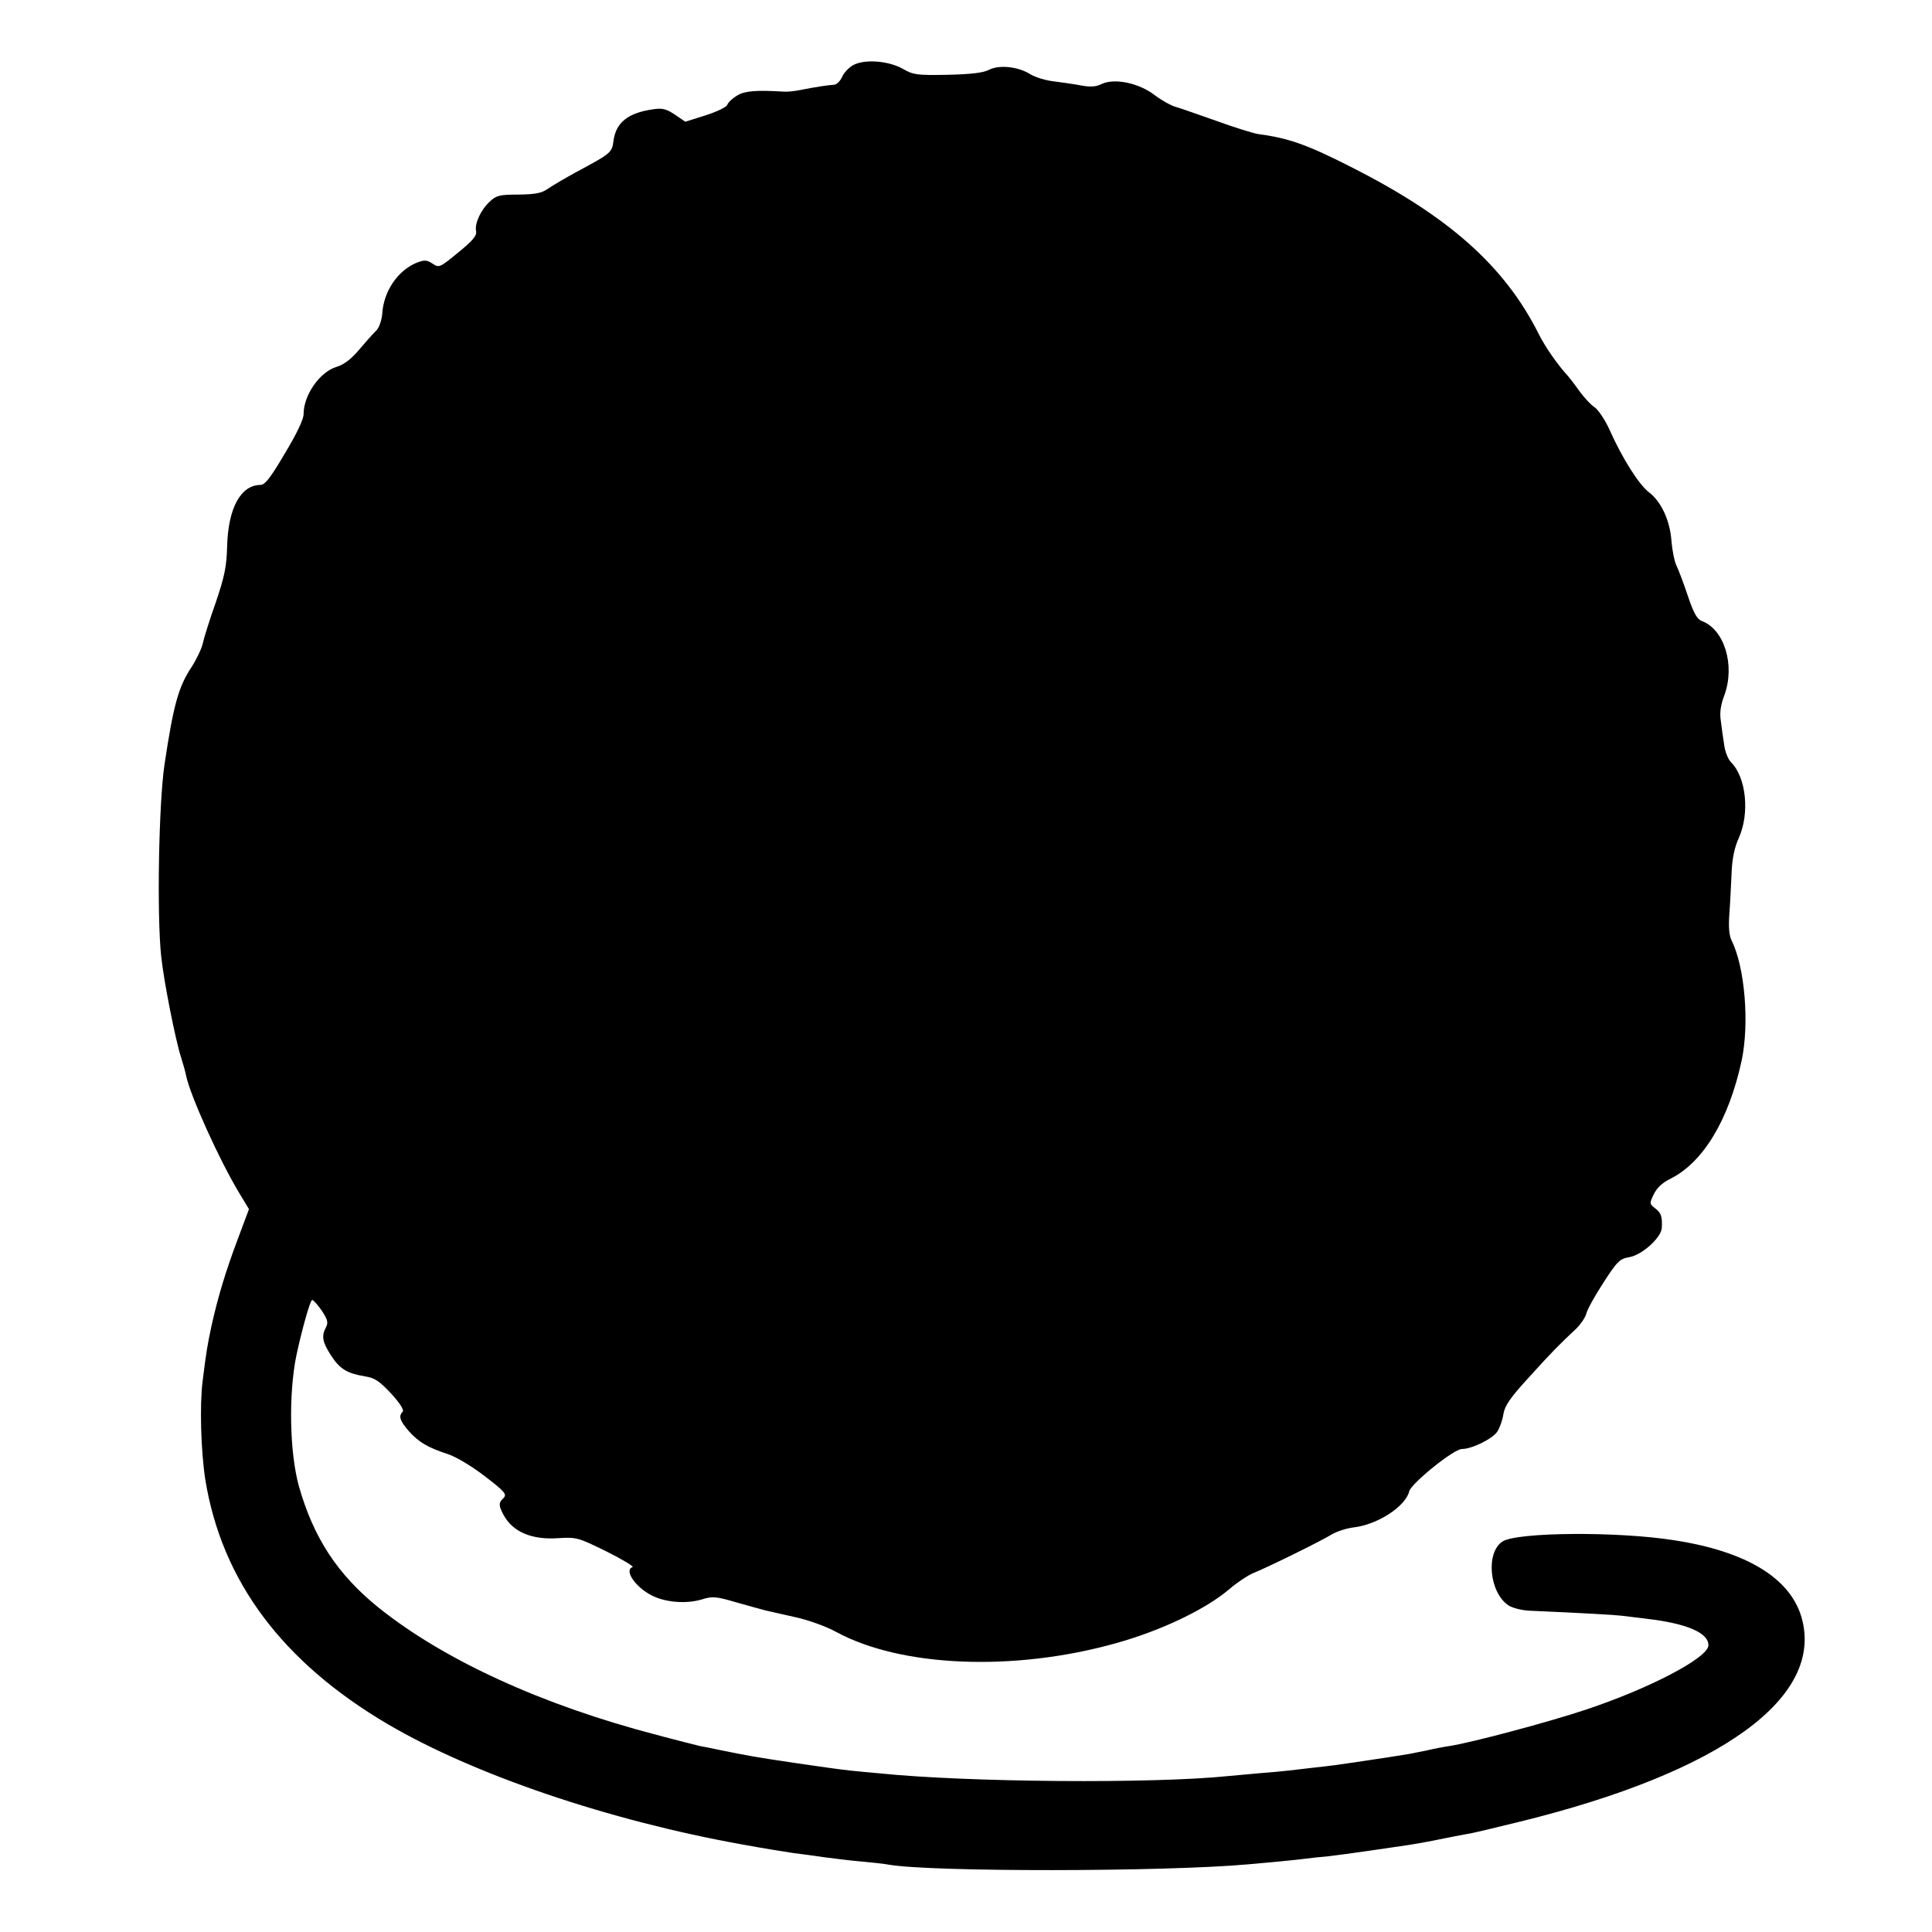
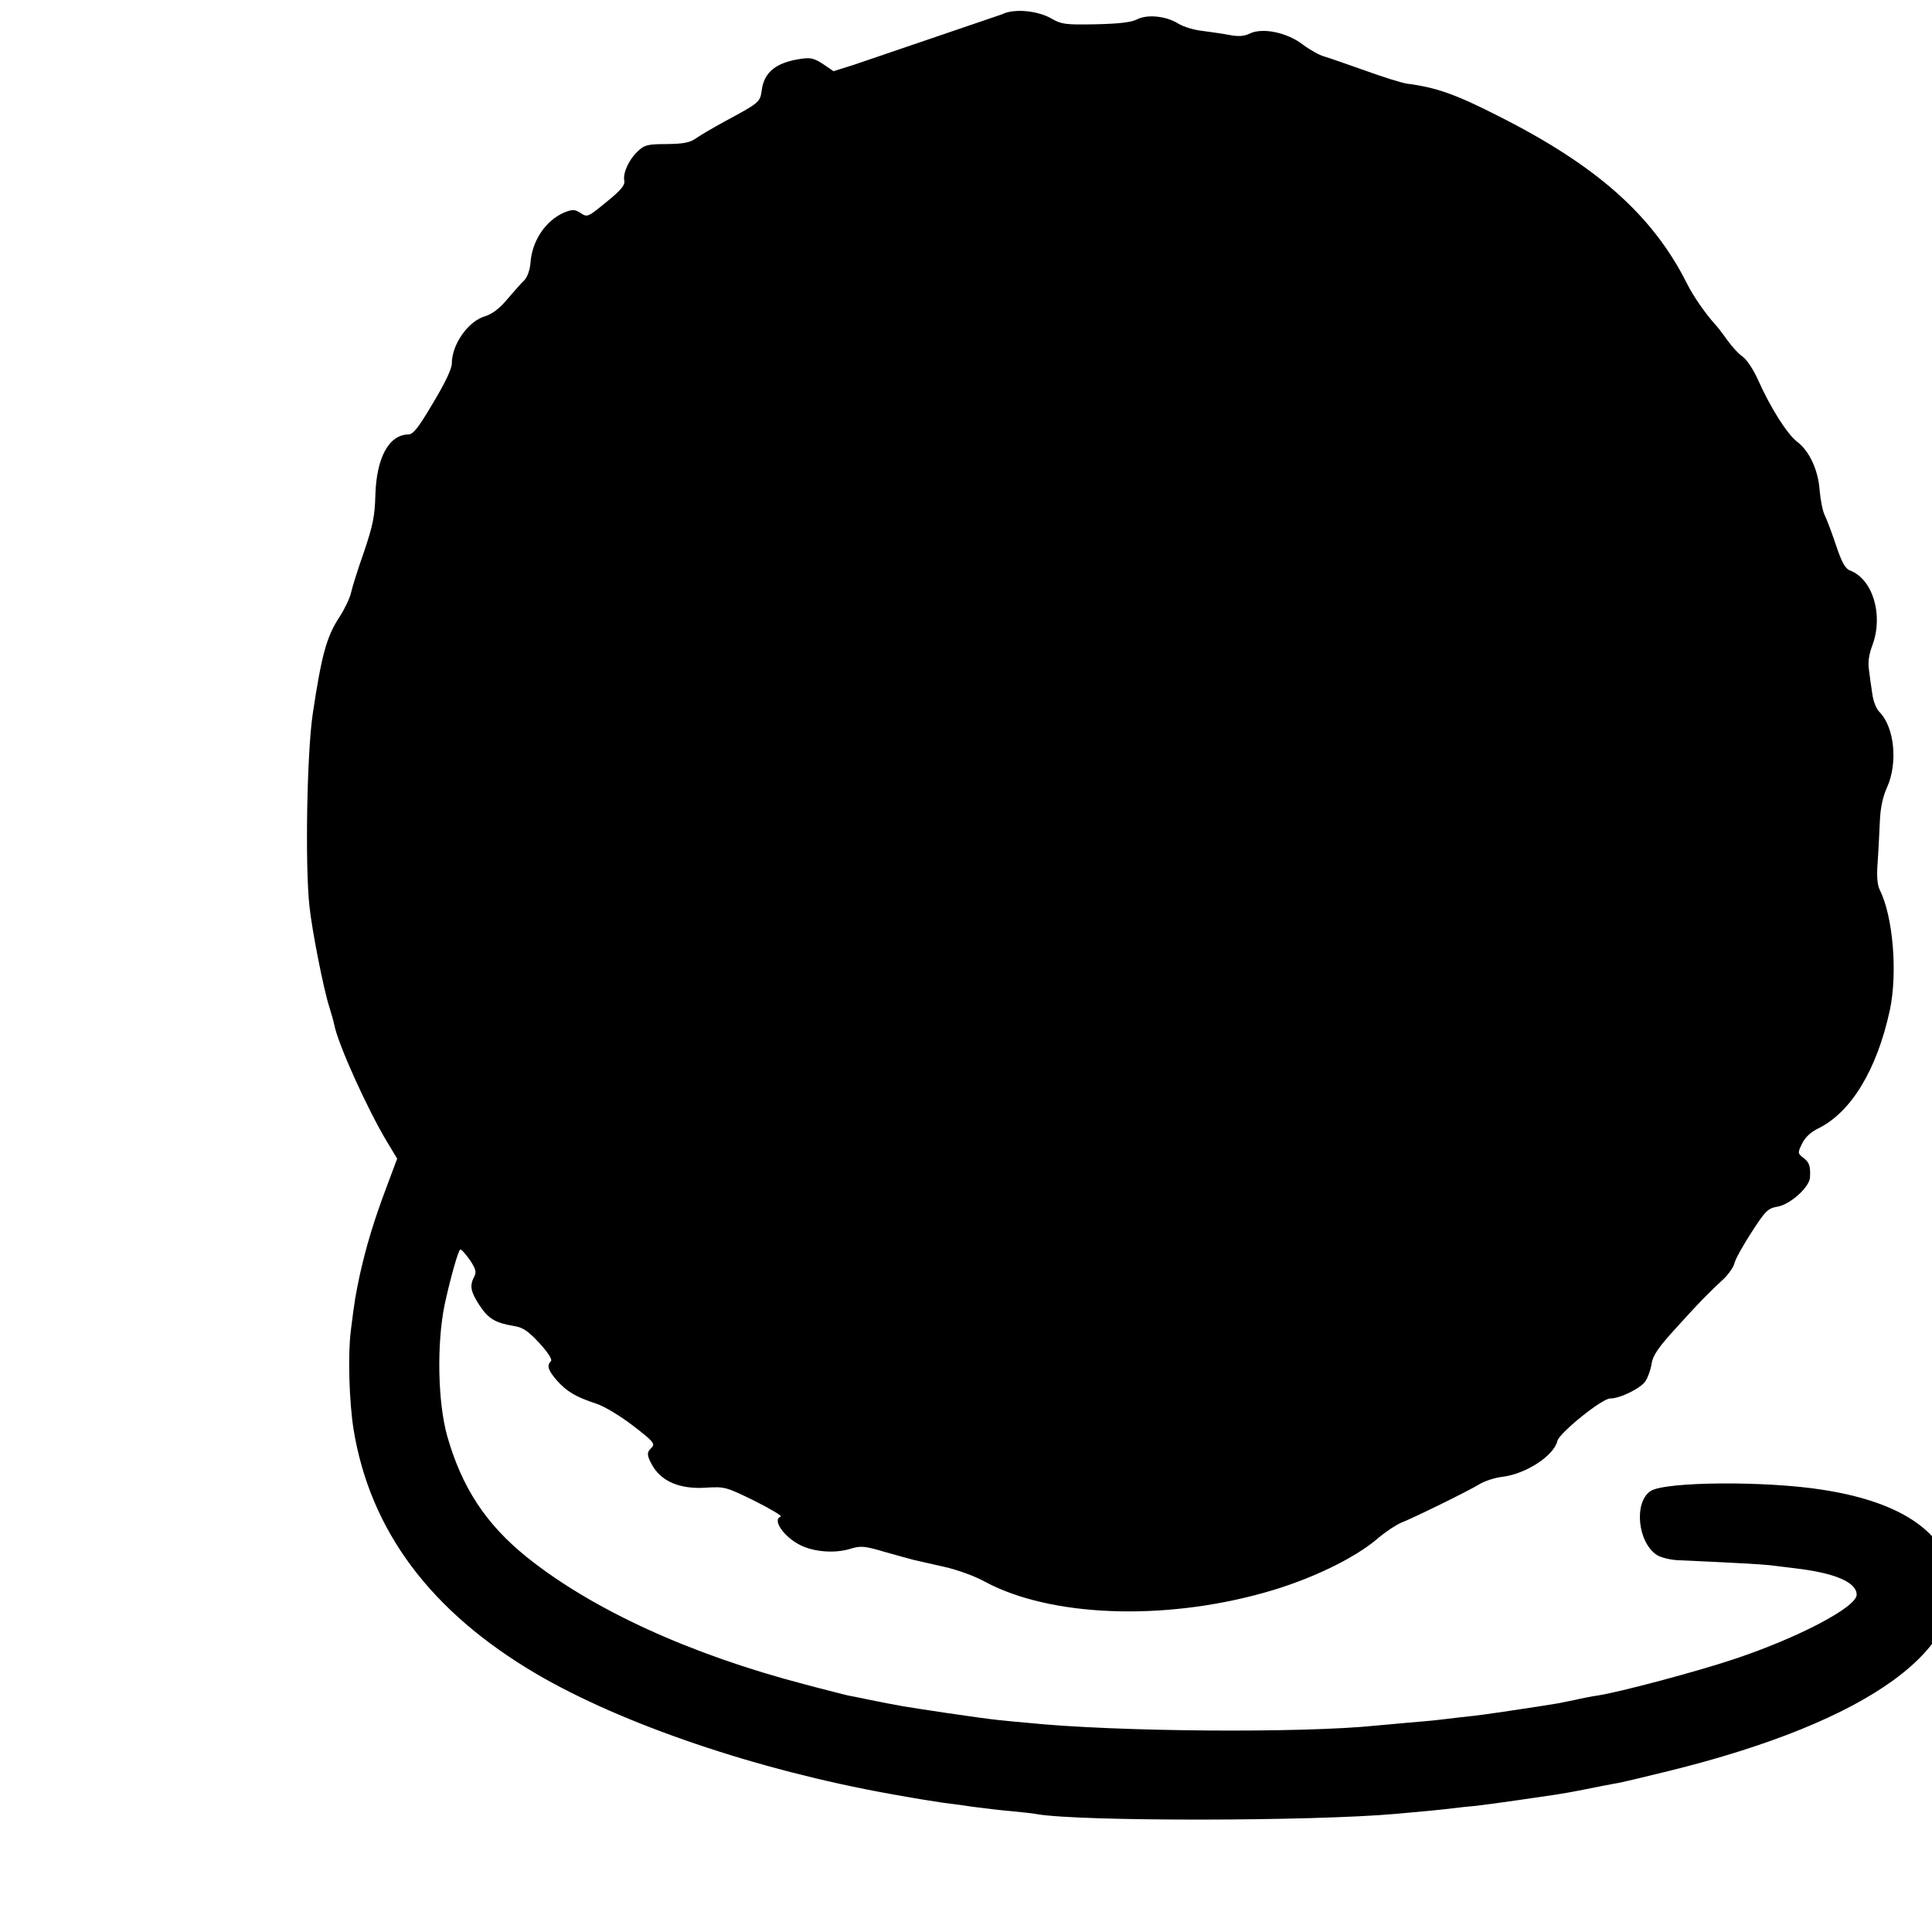
<svg xmlns="http://www.w3.org/2000/svg" version="1.0" width="700pt" height="700pt" viewBox="0 0 700 700" preserveAspectRatio="xMidYMid meet">
  <g transform="translate(0,700) scale(0.1,-0.1)" fill="#000000" stroke="none">
-     <path d="M3093 6765 c-17 -9 -36 -29 -42 -44 -7 -15 -19 -27 -29 -28 -19 -1 -67 -8 -122 -19 -19 -4 -46 -7 -60 -6 -100 6 -141 3 -169 -14 -17 -10 -33 -25 -36 -34 -3 -8 -38 -25 -79 -38 l-73 -23 -38 26 c-32 21 -46 24 -79 19 -91 -13 -134 -48 -143 -113 -6 -45 -8 -46 -138 -116 -38 -21 -83 -47 -100 -59 -23 -16 -45 -20 -106 -21 -68 0 -81 -3 -104 -25 -33 -30 -56 -80 -50 -108 3 -16 -13 -35 -65 -77 -67 -55 -69 -56 -93 -40 -22 14 -29 14 -60 2 -67 -29 -117 -103 -122 -183 -2 -24 -11 -50 -21 -61 -11 -10 -38 -41 -62 -69 -29 -35 -56 -55 -82 -63 -61 -18 -120 -102 -120 -171 0 -19 -24 -70 -68 -143 -53 -90 -72 -114 -89 -114 -71 -1 -116 -84 -120 -220 -2 -76 -9 -110 -41 -205 -22 -62 -43 -129 -47 -148 -4 -19 -23 -59 -41 -87 -48 -72 -66 -140 -98 -353 -21 -142 -28 -546 -12 -695 9 -88 52 -305 72 -366 8 -25 16 -54 18 -65 14 -71 120 -306 193 -427 l35 -58 -40 -107 c-44 -117 -72 -209 -96 -317 -14 -67 -18 -86 -32 -200 -11 -86 -6 -256 10 -357 60 -367 279 -660 661 -885 312 -183 800 -349 1285 -436 77 -14 150 -26 185 -31 22 -3 72 -9 110 -15 39 -5 102 -13 140 -16 39 -4 81 -8 95 -11 154 -27 998 -26 1300 1 102 9 165 15 205 20 22 3 60 7 85 9 25 3 95 12 155 21 61 9 122 18 137 20 14 2 61 10 105 19 43 9 92 18 108 21 17 2 103 23 193 45 731 180 1103 451 1019 741 -42 142 -200 238 -459 278 -205 33 -571 30 -624 -4 -62 -40 -48 -186 22 -232 14 -9 49 -18 78 -19 203 -9 305 -15 331 -18 17 -2 57 -7 90 -11 147 -17 225 -51 225 -96 0 -45 -212 -156 -443 -233 -134 -45 -416 -120 -494 -132 -21 -3 -58 -10 -83 -16 -25 -5 -54 -11 -65 -13 -41 -7 -121 -19 -135 -21 -8 -1 -35 -5 -60 -9 -54 -8 -88 -13 -155 -20 -27 -3 -66 -8 -85 -10 -19 -2 -69 -7 -110 -10 -41 -4 -91 -8 -110 -10 -269 -28 -946 -23 -1265 10 -27 2 -75 7 -105 10 -30 3 -116 15 -190 26 -161 24 -166 25 -285 49 -27 6 -59 12 -70 14 -11 3 -81 20 -155 40 -415 108 -771 271 -1008 461 -149 120 -236 253 -289 440 -34 123 -38 334 -9 475 20 93 50 200 57 200 5 0 20 -18 35 -39 21 -32 24 -43 15 -60 -17 -32 -13 -54 19 -103 32 -49 58 -64 123 -75 34 -5 52 -17 94 -62 32 -35 48 -60 42 -66 -16 -16 -10 -33 22 -70 36 -40 67 -59 143 -84 28 -9 88 -45 133 -80 72 -55 80 -65 68 -78 -19 -18 -19 -27 -1 -61 33 -62 102 -92 199 -85 66 4 72 2 174 -48 58 -29 101 -55 95 -57 -32 -10 9 -72 70 -103 50 -25 124 -31 181 -14 39 12 51 11 126 -11 46 -13 93 -26 105 -29 11 -3 59 -13 106 -24 47 -10 114 -34 150 -54 236 -128 644 -144 1012 -41 166 46 328 124 413 197 28 24 66 49 85 57 46 18 246 116 286 141 17 10 53 22 79 25 86 10 188 76 201 131 8 29 161 153 191 153 36 0 111 37 128 63 9 14 19 42 22 63 5 31 25 60 92 133 84 93 112 121 172 177 16 16 32 39 36 53 3 15 31 65 62 113 51 79 60 87 94 93 47 8 116 71 118 106 2 41 -2 54 -24 71 -21 16 -21 18 -5 51 11 23 31 42 60 56 118 59 211 211 258 427 29 135 12 340 -36 436 -9 18 -12 49 -8 100 3 40 6 107 8 148 2 51 11 91 26 124 40 89 27 219 -28 274 -11 11 -22 39 -25 63 -4 24 -9 63 -12 86 -5 30 -1 58 13 95 39 108 0 237 -82 268 -17 6 -30 29 -51 92 -15 45 -34 95 -41 109 -7 14 -15 54 -18 88 -5 75 -37 143 -81 177 -36 27 -96 121 -143 226 -16 36 -41 73 -54 82 -14 9 -39 36 -57 61 -17 24 -37 50 -44 57 -35 39 -78 100 -102 148 -124 247 -327 427 -682 606 -155 79 -225 104 -333 118 -19 3 -87 24 -150 47 -63 22 -130 46 -148 51 -19 5 -54 25 -78 43 -58 45 -148 63 -194 40 -18 -9 -39 -11 -71 -5 -25 5 -70 11 -99 15 -30 3 -69 15 -87 26 -44 28 -113 35 -150 16 -21 -11 -65 -16 -150 -18 -110 -2 -124 0 -159 20 -51 30 -138 38 -181 16z" />
+     <path d="M3093 6765 l-73 -23 -38 26 c-32 21 -46 24 -79 19 -91 -13 -134 -48 -143 -113 -6 -45 -8 -46 -138 -116 -38 -21 -83 -47 -100 -59 -23 -16 -45 -20 -106 -21 -68 0 -81 -3 -104 -25 -33 -30 -56 -80 -50 -108 3 -16 -13 -35 -65 -77 -67 -55 -69 -56 -93 -40 -22 14 -29 14 -60 2 -67 -29 -117 -103 -122 -183 -2 -24 -11 -50 -21 -61 -11 -10 -38 -41 -62 -69 -29 -35 -56 -55 -82 -63 -61 -18 -120 -102 -120 -171 0 -19 -24 -70 -68 -143 -53 -90 -72 -114 -89 -114 -71 -1 -116 -84 -120 -220 -2 -76 -9 -110 -41 -205 -22 -62 -43 -129 -47 -148 -4 -19 -23 -59 -41 -87 -48 -72 -66 -140 -98 -353 -21 -142 -28 -546 -12 -695 9 -88 52 -305 72 -366 8 -25 16 -54 18 -65 14 -71 120 -306 193 -427 l35 -58 -40 -107 c-44 -117 -72 -209 -96 -317 -14 -67 -18 -86 -32 -200 -11 -86 -6 -256 10 -357 60 -367 279 -660 661 -885 312 -183 800 -349 1285 -436 77 -14 150 -26 185 -31 22 -3 72 -9 110 -15 39 -5 102 -13 140 -16 39 -4 81 -8 95 -11 154 -27 998 -26 1300 1 102 9 165 15 205 20 22 3 60 7 85 9 25 3 95 12 155 21 61 9 122 18 137 20 14 2 61 10 105 19 43 9 92 18 108 21 17 2 103 23 193 45 731 180 1103 451 1019 741 -42 142 -200 238 -459 278 -205 33 -571 30 -624 -4 -62 -40 -48 -186 22 -232 14 -9 49 -18 78 -19 203 -9 305 -15 331 -18 17 -2 57 -7 90 -11 147 -17 225 -51 225 -96 0 -45 -212 -156 -443 -233 -134 -45 -416 -120 -494 -132 -21 -3 -58 -10 -83 -16 -25 -5 -54 -11 -65 -13 -41 -7 -121 -19 -135 -21 -8 -1 -35 -5 -60 -9 -54 -8 -88 -13 -155 -20 -27 -3 -66 -8 -85 -10 -19 -2 -69 -7 -110 -10 -41 -4 -91 -8 -110 -10 -269 -28 -946 -23 -1265 10 -27 2 -75 7 -105 10 -30 3 -116 15 -190 26 -161 24 -166 25 -285 49 -27 6 -59 12 -70 14 -11 3 -81 20 -155 40 -415 108 -771 271 -1008 461 -149 120 -236 253 -289 440 -34 123 -38 334 -9 475 20 93 50 200 57 200 5 0 20 -18 35 -39 21 -32 24 -43 15 -60 -17 -32 -13 -54 19 -103 32 -49 58 -64 123 -75 34 -5 52 -17 94 -62 32 -35 48 -60 42 -66 -16 -16 -10 -33 22 -70 36 -40 67 -59 143 -84 28 -9 88 -45 133 -80 72 -55 80 -65 68 -78 -19 -18 -19 -27 -1 -61 33 -62 102 -92 199 -85 66 4 72 2 174 -48 58 -29 101 -55 95 -57 -32 -10 9 -72 70 -103 50 -25 124 -31 181 -14 39 12 51 11 126 -11 46 -13 93 -26 105 -29 11 -3 59 -13 106 -24 47 -10 114 -34 150 -54 236 -128 644 -144 1012 -41 166 46 328 124 413 197 28 24 66 49 85 57 46 18 246 116 286 141 17 10 53 22 79 25 86 10 188 76 201 131 8 29 161 153 191 153 36 0 111 37 128 63 9 14 19 42 22 63 5 31 25 60 92 133 84 93 112 121 172 177 16 16 32 39 36 53 3 15 31 65 62 113 51 79 60 87 94 93 47 8 116 71 118 106 2 41 -2 54 -24 71 -21 16 -21 18 -5 51 11 23 31 42 60 56 118 59 211 211 258 427 29 135 12 340 -36 436 -9 18 -12 49 -8 100 3 40 6 107 8 148 2 51 11 91 26 124 40 89 27 219 -28 274 -11 11 -22 39 -25 63 -4 24 -9 63 -12 86 -5 30 -1 58 13 95 39 108 0 237 -82 268 -17 6 -30 29 -51 92 -15 45 -34 95 -41 109 -7 14 -15 54 -18 88 -5 75 -37 143 -81 177 -36 27 -96 121 -143 226 -16 36 -41 73 -54 82 -14 9 -39 36 -57 61 -17 24 -37 50 -44 57 -35 39 -78 100 -102 148 -124 247 -327 427 -682 606 -155 79 -225 104 -333 118 -19 3 -87 24 -150 47 -63 22 -130 46 -148 51 -19 5 -54 25 -78 43 -58 45 -148 63 -194 40 -18 -9 -39 -11 -71 -5 -25 5 -70 11 -99 15 -30 3 -69 15 -87 26 -44 28 -113 35 -150 16 -21 -11 -65 -16 -150 -18 -110 -2 -124 0 -159 20 -51 30 -138 38 -181 16z" />
  </g>
</svg>